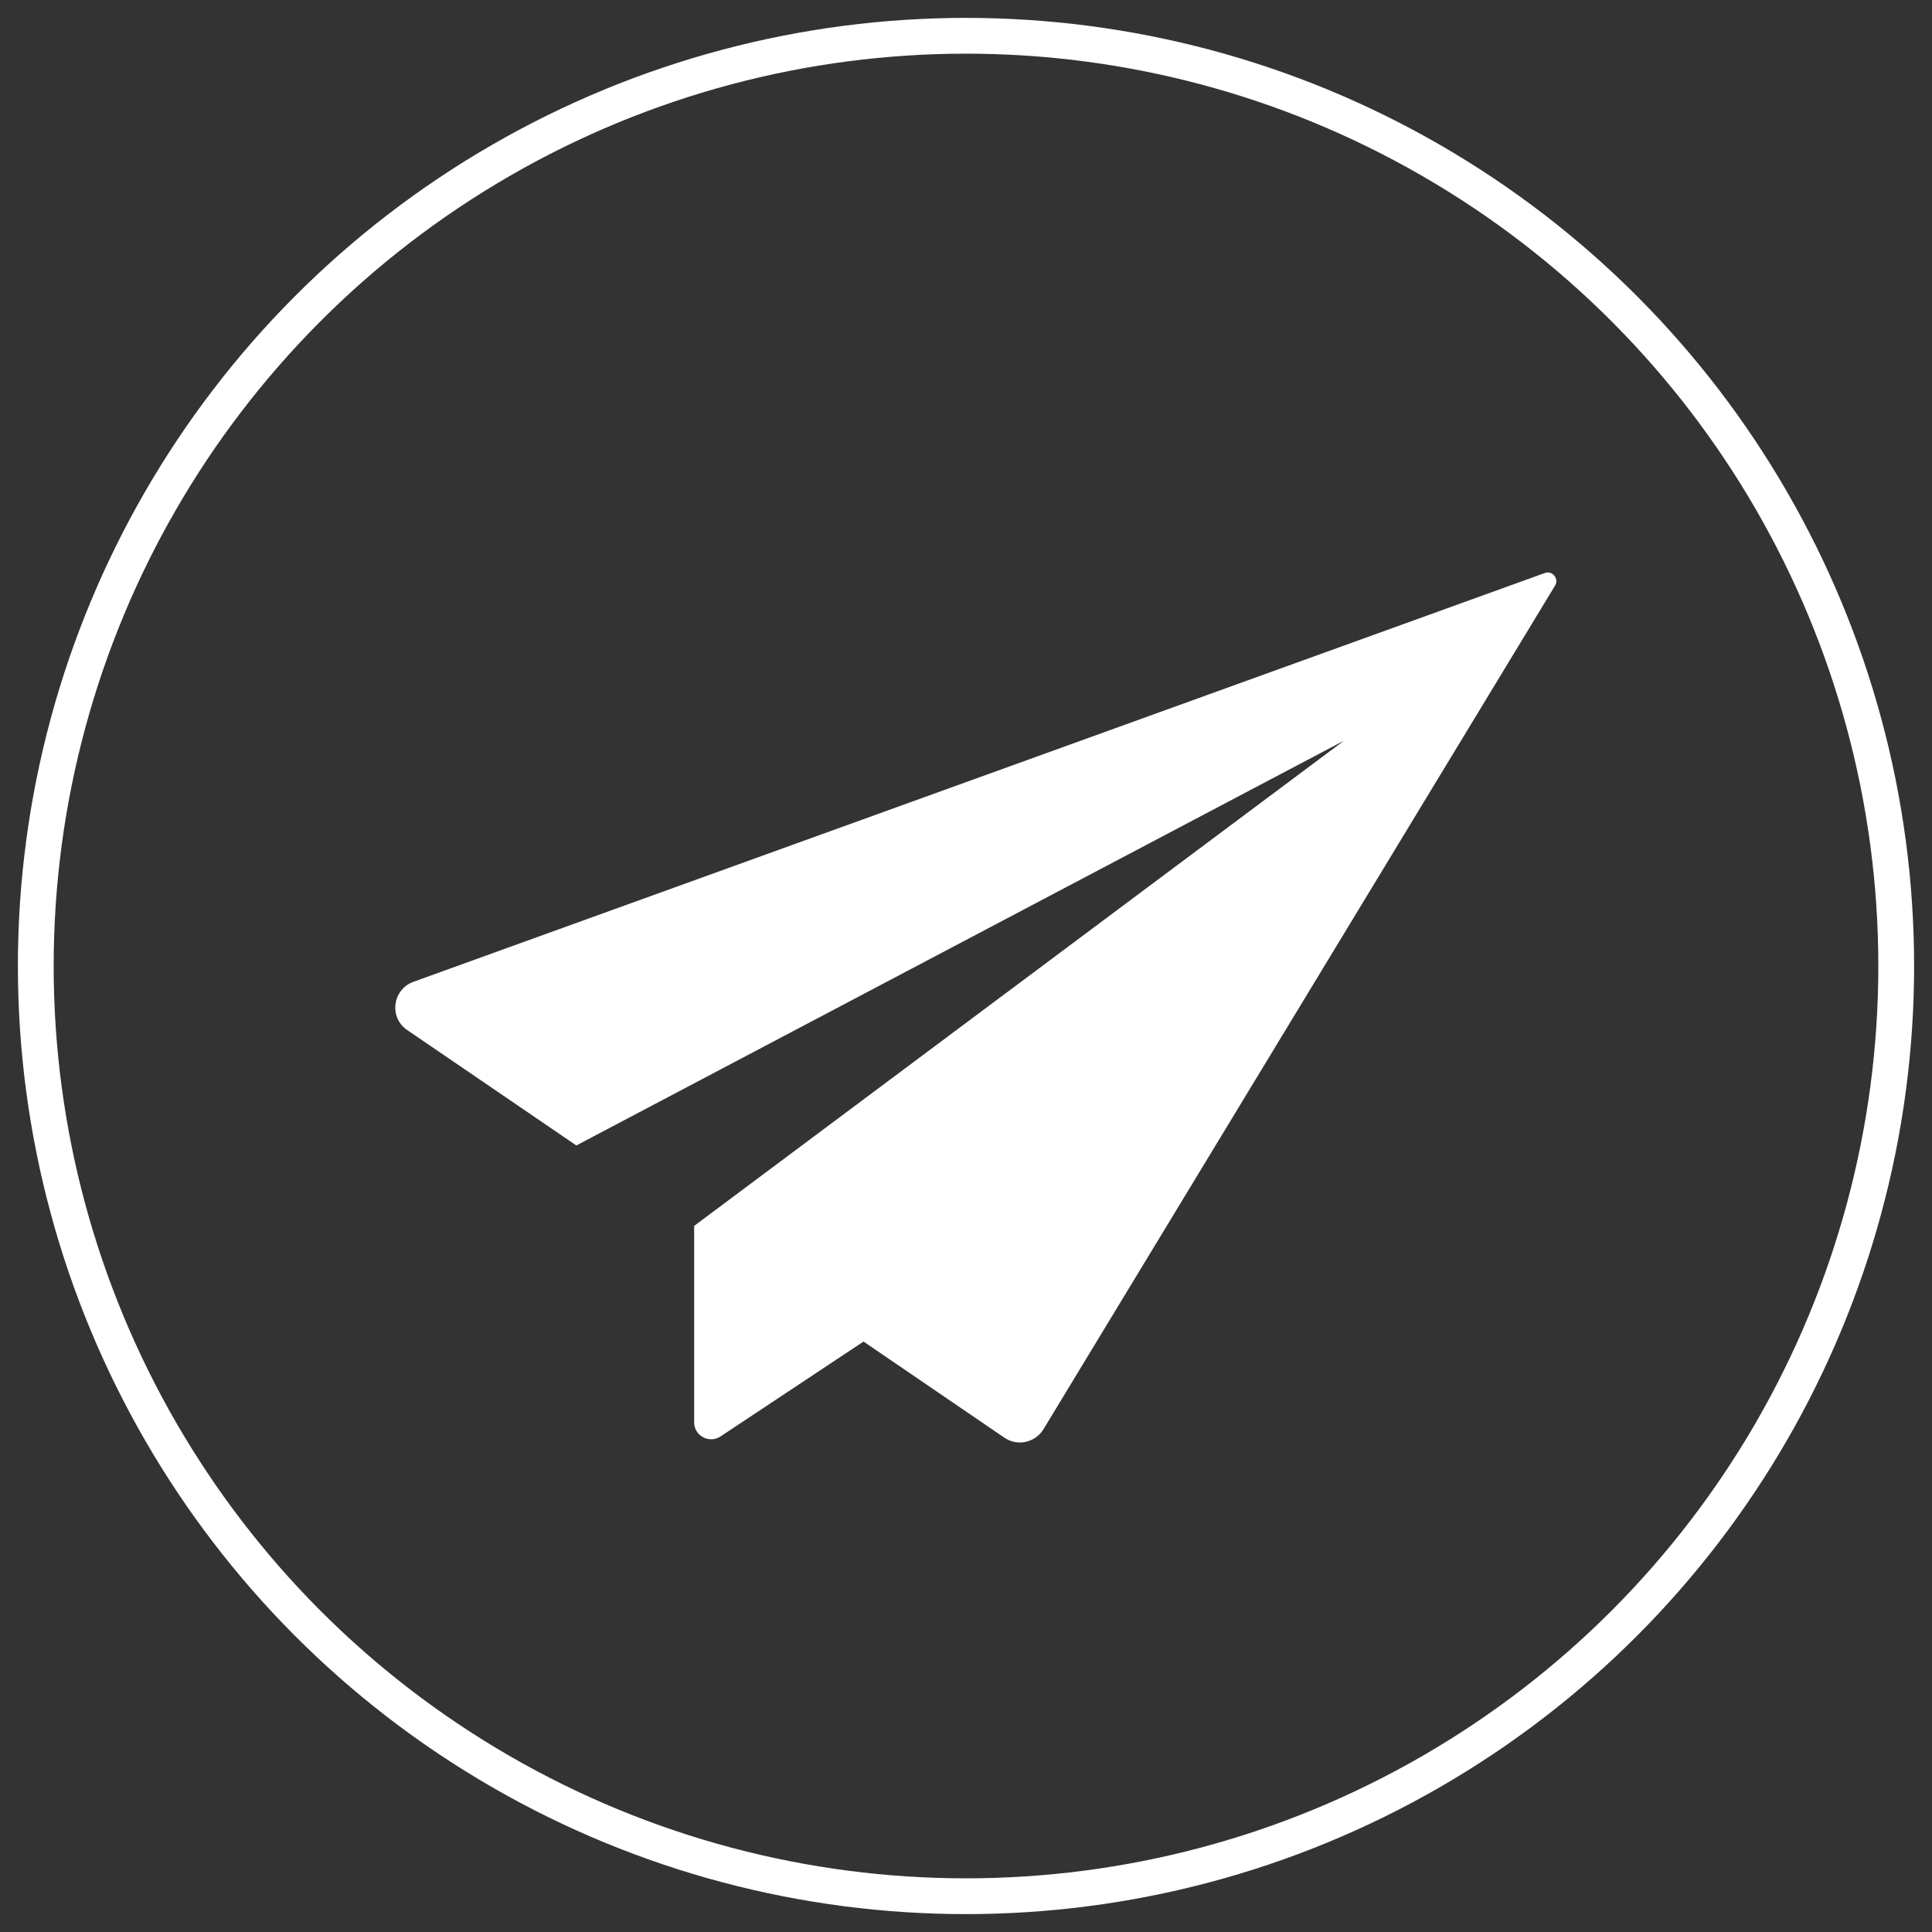
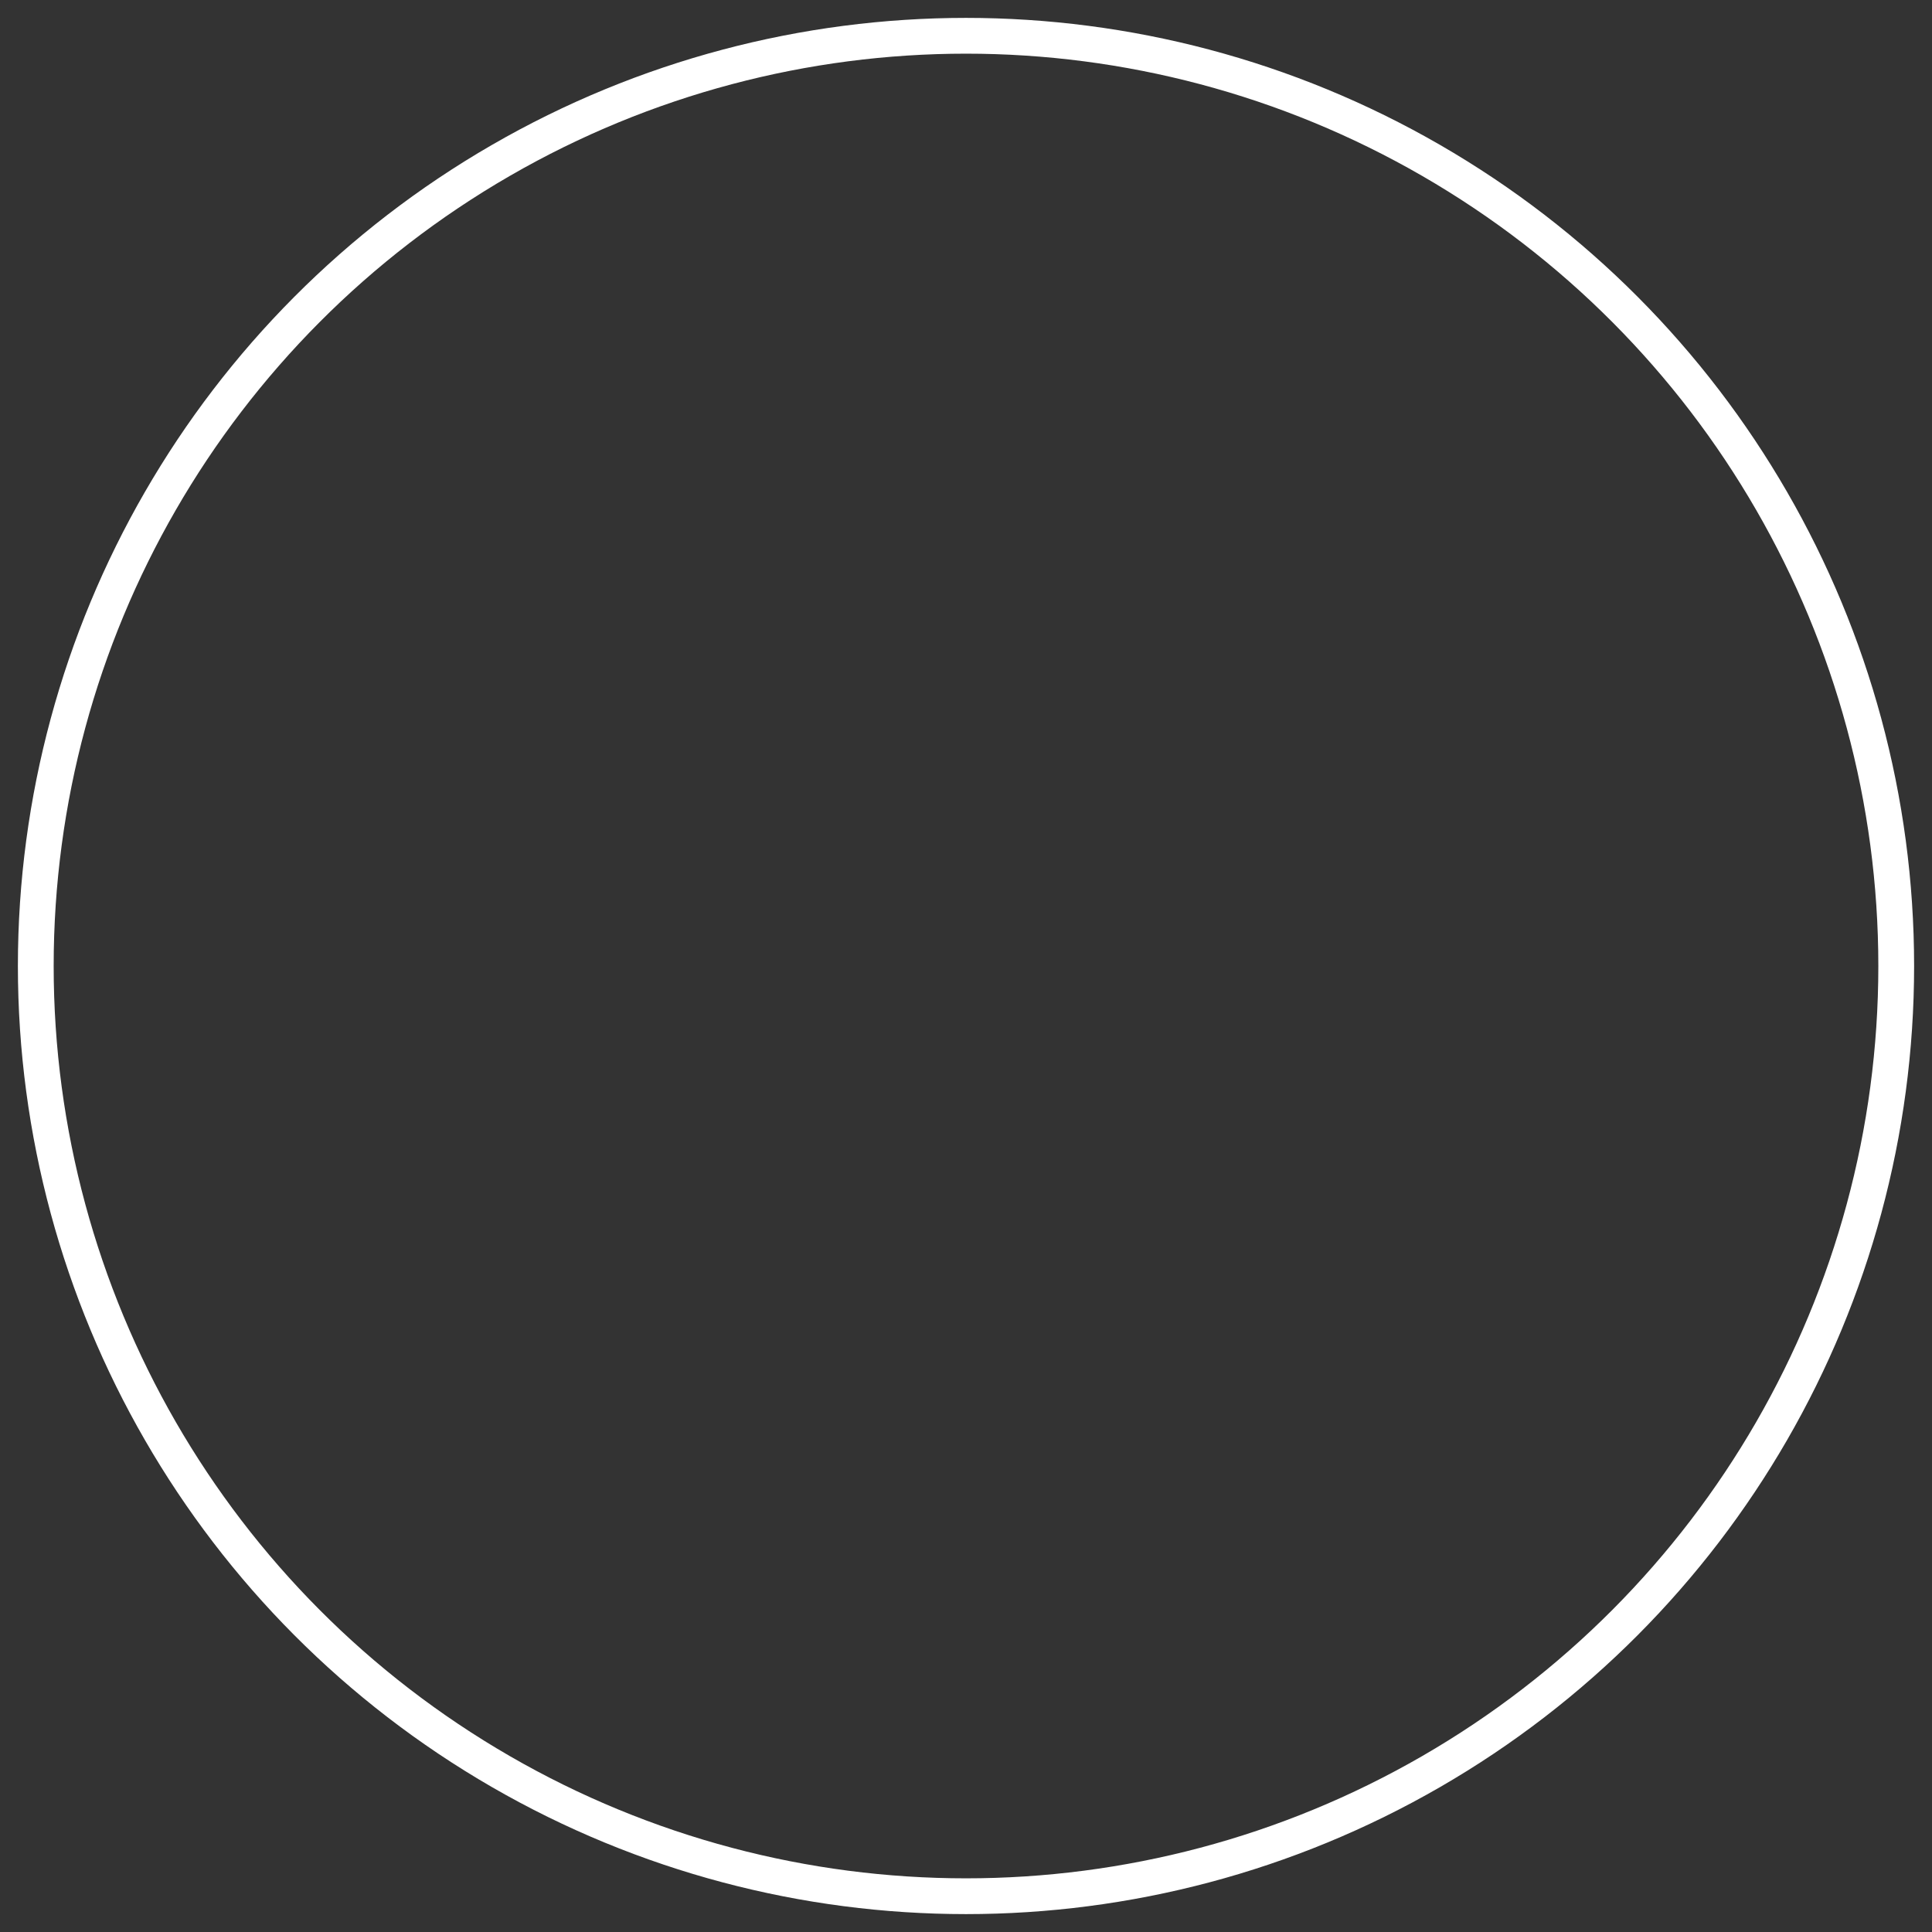
<svg xmlns="http://www.w3.org/2000/svg" version="1.1" id="Layer_1" x="0px" y="0px" width="54px" height="54px" viewBox="0 0 54 54" enable-background="new 0 0 54 54" xml:space="preserve">
  <rect x="0" y="0" width="54" height="54" fill="#333333" stroke="none" />
  <g>
-     <path fill="#FFFFFF" d="M43.177,16.016L11.555,27.442c-0.587,0.214-0.688,1-0.175,1.347l4.729,3.227l21.454-11.313L19.402,34.264   v5.492c0,0.375,0.42,0.6,0.734,0.395l4-2.654l3.939,2.688c0.36,0.246,0.854,0.141,1.087-0.232l14.301-23.583   C43.584,16.176,43.39,15.936,43.177,16.016" />
    <circle fill="none" stroke="#FFFFFF" cx="27" cy="27" r="26" />
  </g>
</svg>